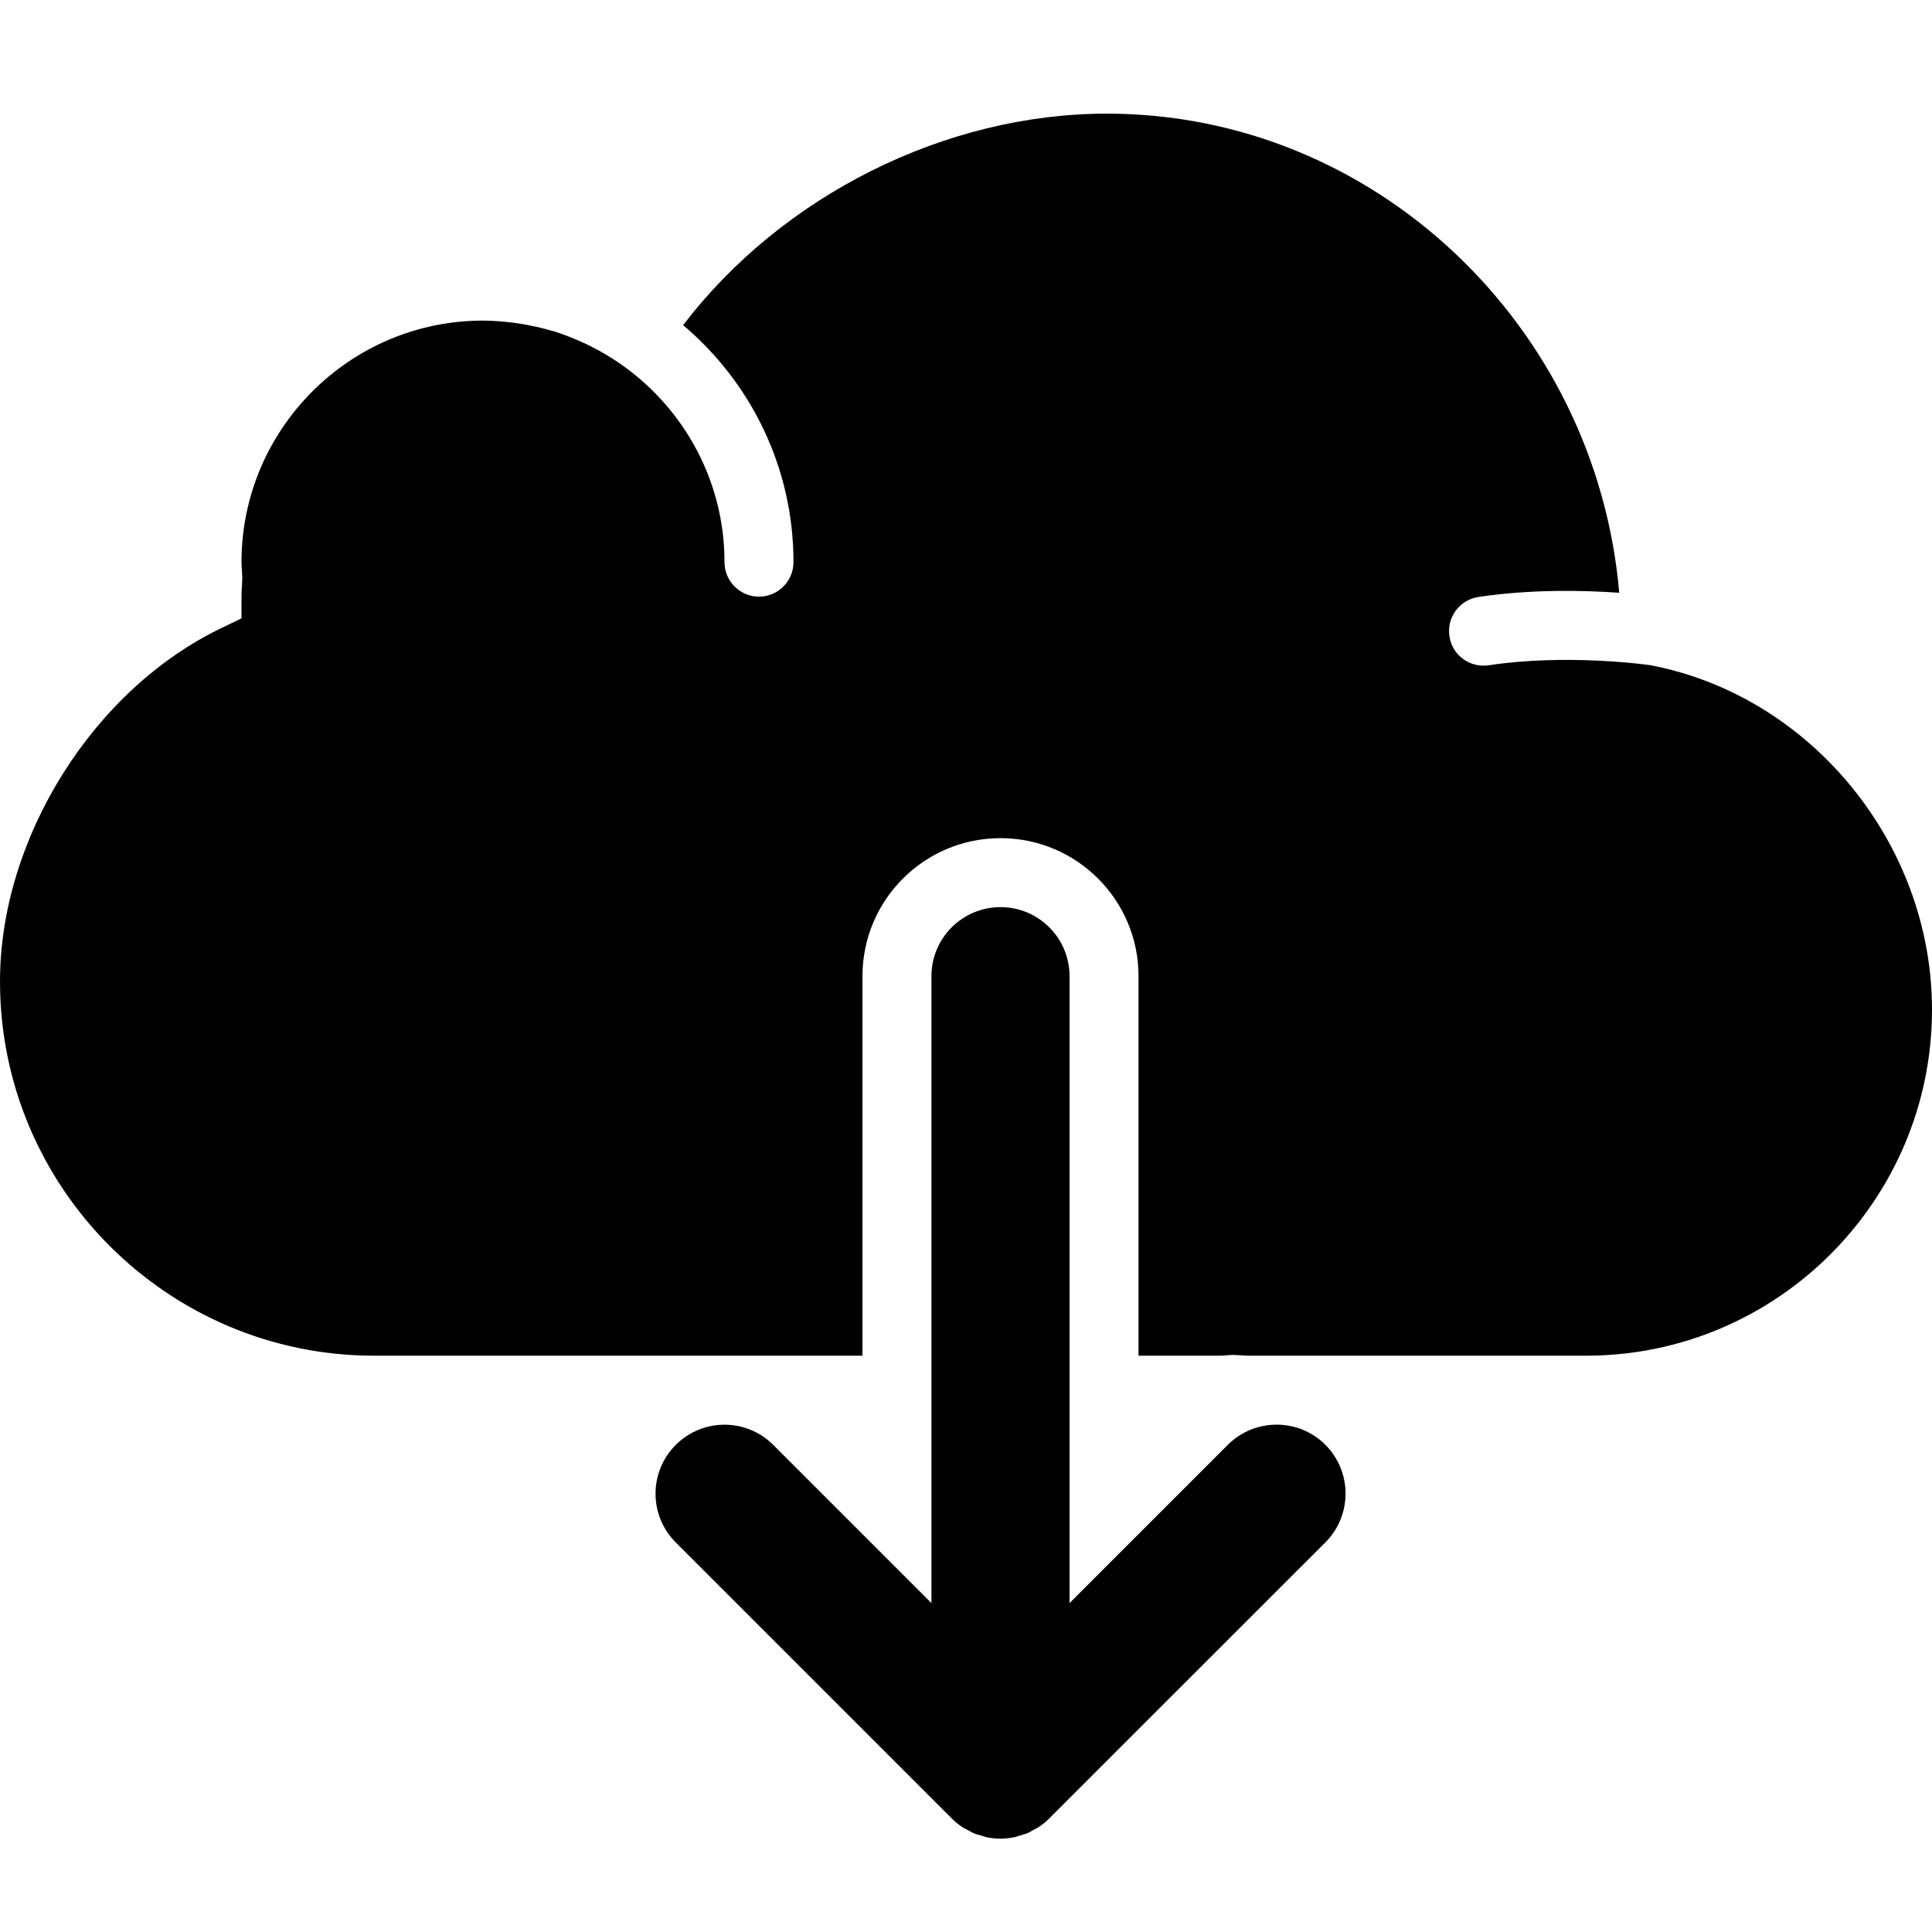
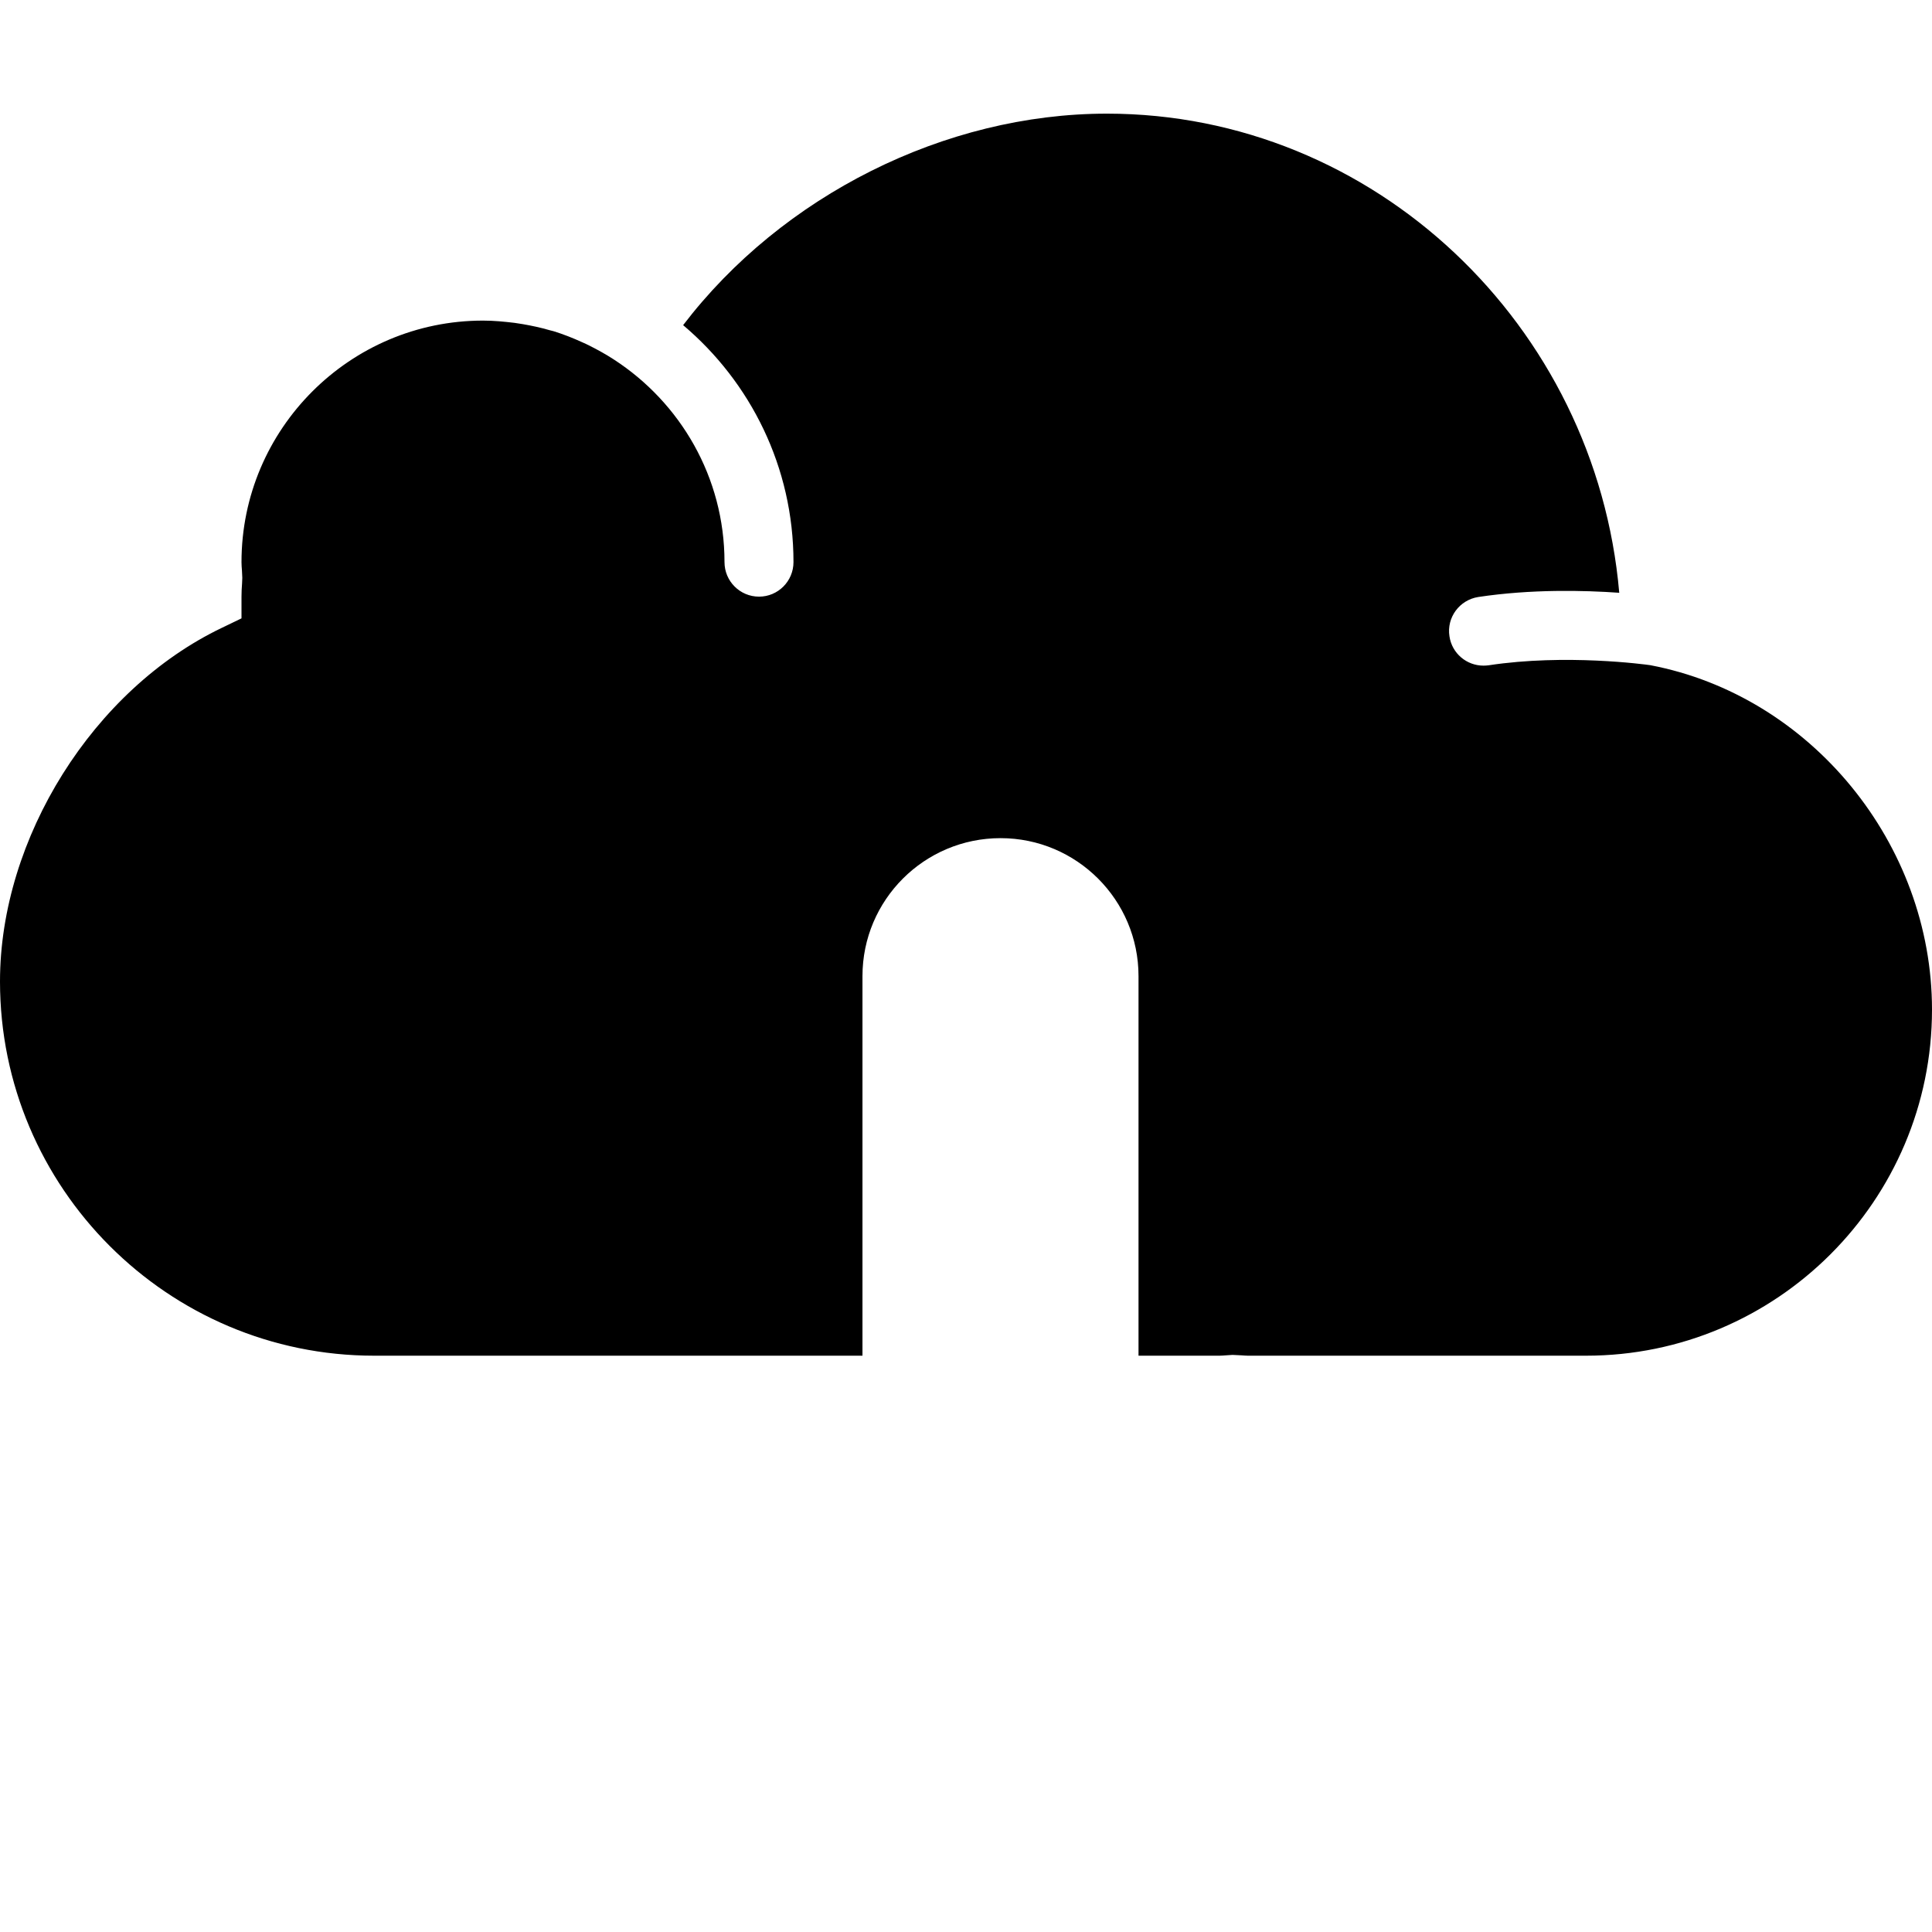
<svg xmlns="http://www.w3.org/2000/svg" width="17px" height="17px" viewBox="0 0 17 17" version="1.1">
  <title>download</title>
  <desc>Created with Sketch.</desc>
  <g id="download" stroke="none" stroke-width="1" fill="none" fill-rule="evenodd">
    <g id="cloud-computing" transform="translate(0, 1)" fill="#000000" fill-rule="nonzero">
-       <path d="M10.803,11.714 L9.411,13.106 L9.411,7.589 C9.411,7.254 9.139,6.982 8.804,6.982 C8.468,6.982 8.196,7.254 8.196,7.589 L8.196,13.106 L6.804,11.714 C6.567,11.477 6.183,11.477 5.946,11.714 C5.709,11.951 5.709,12.335 5.946,12.572 L8.374,15 C8.402,15.029 8.434,15.054 8.467,15.077 C8.481,15.086 8.497,15.093 8.512,15.101 C8.532,15.112 8.551,15.124 8.572,15.132 C8.591,15.141 8.612,15.145 8.632,15.151 C8.65,15.156 8.667,15.163 8.685,15.167 C8.724,15.174 8.764,15.179 8.804,15.179 C8.843,15.179 8.883,15.174 8.923,15.166 C8.941,15.163 8.957,15.156 8.975,15.151 C8.995,15.145 9.016,15.14 9.036,15.132 C9.057,15.124 9.076,15.112 9.095,15.101 C9.11,15.093 9.126,15.086 9.14,15.076 C9.174,15.054 9.205,15.029 9.233,15 L11.662,12.572 C11.899,12.335 11.899,11.95 11.662,11.713 C11.425,11.476 11.04,11.477 10.803,11.714 Z" id="Path" />
      <path d="M14.521,4.853 C14.48,4.847 13.775,4.751 13.099,4.854 C13.084,4.856 13.068,4.857 13.053,4.857 C12.906,4.857 12.776,4.75 12.754,4.599 C12.728,4.433 12.842,4.279 13.008,4.253 C13.473,4.183 13.938,4.194 14.248,4.216 C14.044,1.862 12.091,0 9.74,0 C8.314,0 6.881,0.722 6.011,1.861 C6.604,2.362 6.982,3.11 6.982,3.946 C6.982,4.114 6.846,4.25 6.679,4.25 C6.511,4.25 6.375,4.114 6.375,3.946 C6.375,3.199 5.986,2.542 5.401,2.163 C5.332,2.118 5.261,2.079 5.188,2.042 C5.167,2.032 5.146,2.021 5.124,2.012 C5.041,1.974 4.957,1.941 4.87,1.914 C4.86,1.911 4.849,1.909 4.838,1.906 C4.76,1.883 4.68,1.866 4.599,1.852 C4.575,1.848 4.552,1.845 4.528,1.841 C4.436,1.83 4.344,1.821 4.25,1.821 C3.079,1.821 2.125,2.775 2.125,3.946 C2.125,3.971 2.127,3.996 2.129,4.021 L2.132,4.084 L2.13,4.133 C2.127,4.172 2.125,4.211 2.125,4.25 L2.125,4.441 L1.953,4.524 C0.821,5.066 0,6.375 0,7.636 C0,9.452 1.477,10.929 3.292,10.929 L7.589,10.929 L7.589,7.589 C7.589,6.919 8.133,6.375 8.804,6.375 C9.474,6.375 10.018,6.919 10.018,7.589 L10.018,10.929 L10.732,10.929 C10.75,10.929 10.767,10.927 10.785,10.926 L10.845,10.922 L10.927,10.926 C10.945,10.927 10.962,10.929 10.98,10.929 L13.956,10.929 C15.634,10.929 17,9.563 17,7.884 C17,6.424 15.934,5.122 14.521,4.853 Z" id="Path" />
    </g>
  </g>
</svg>